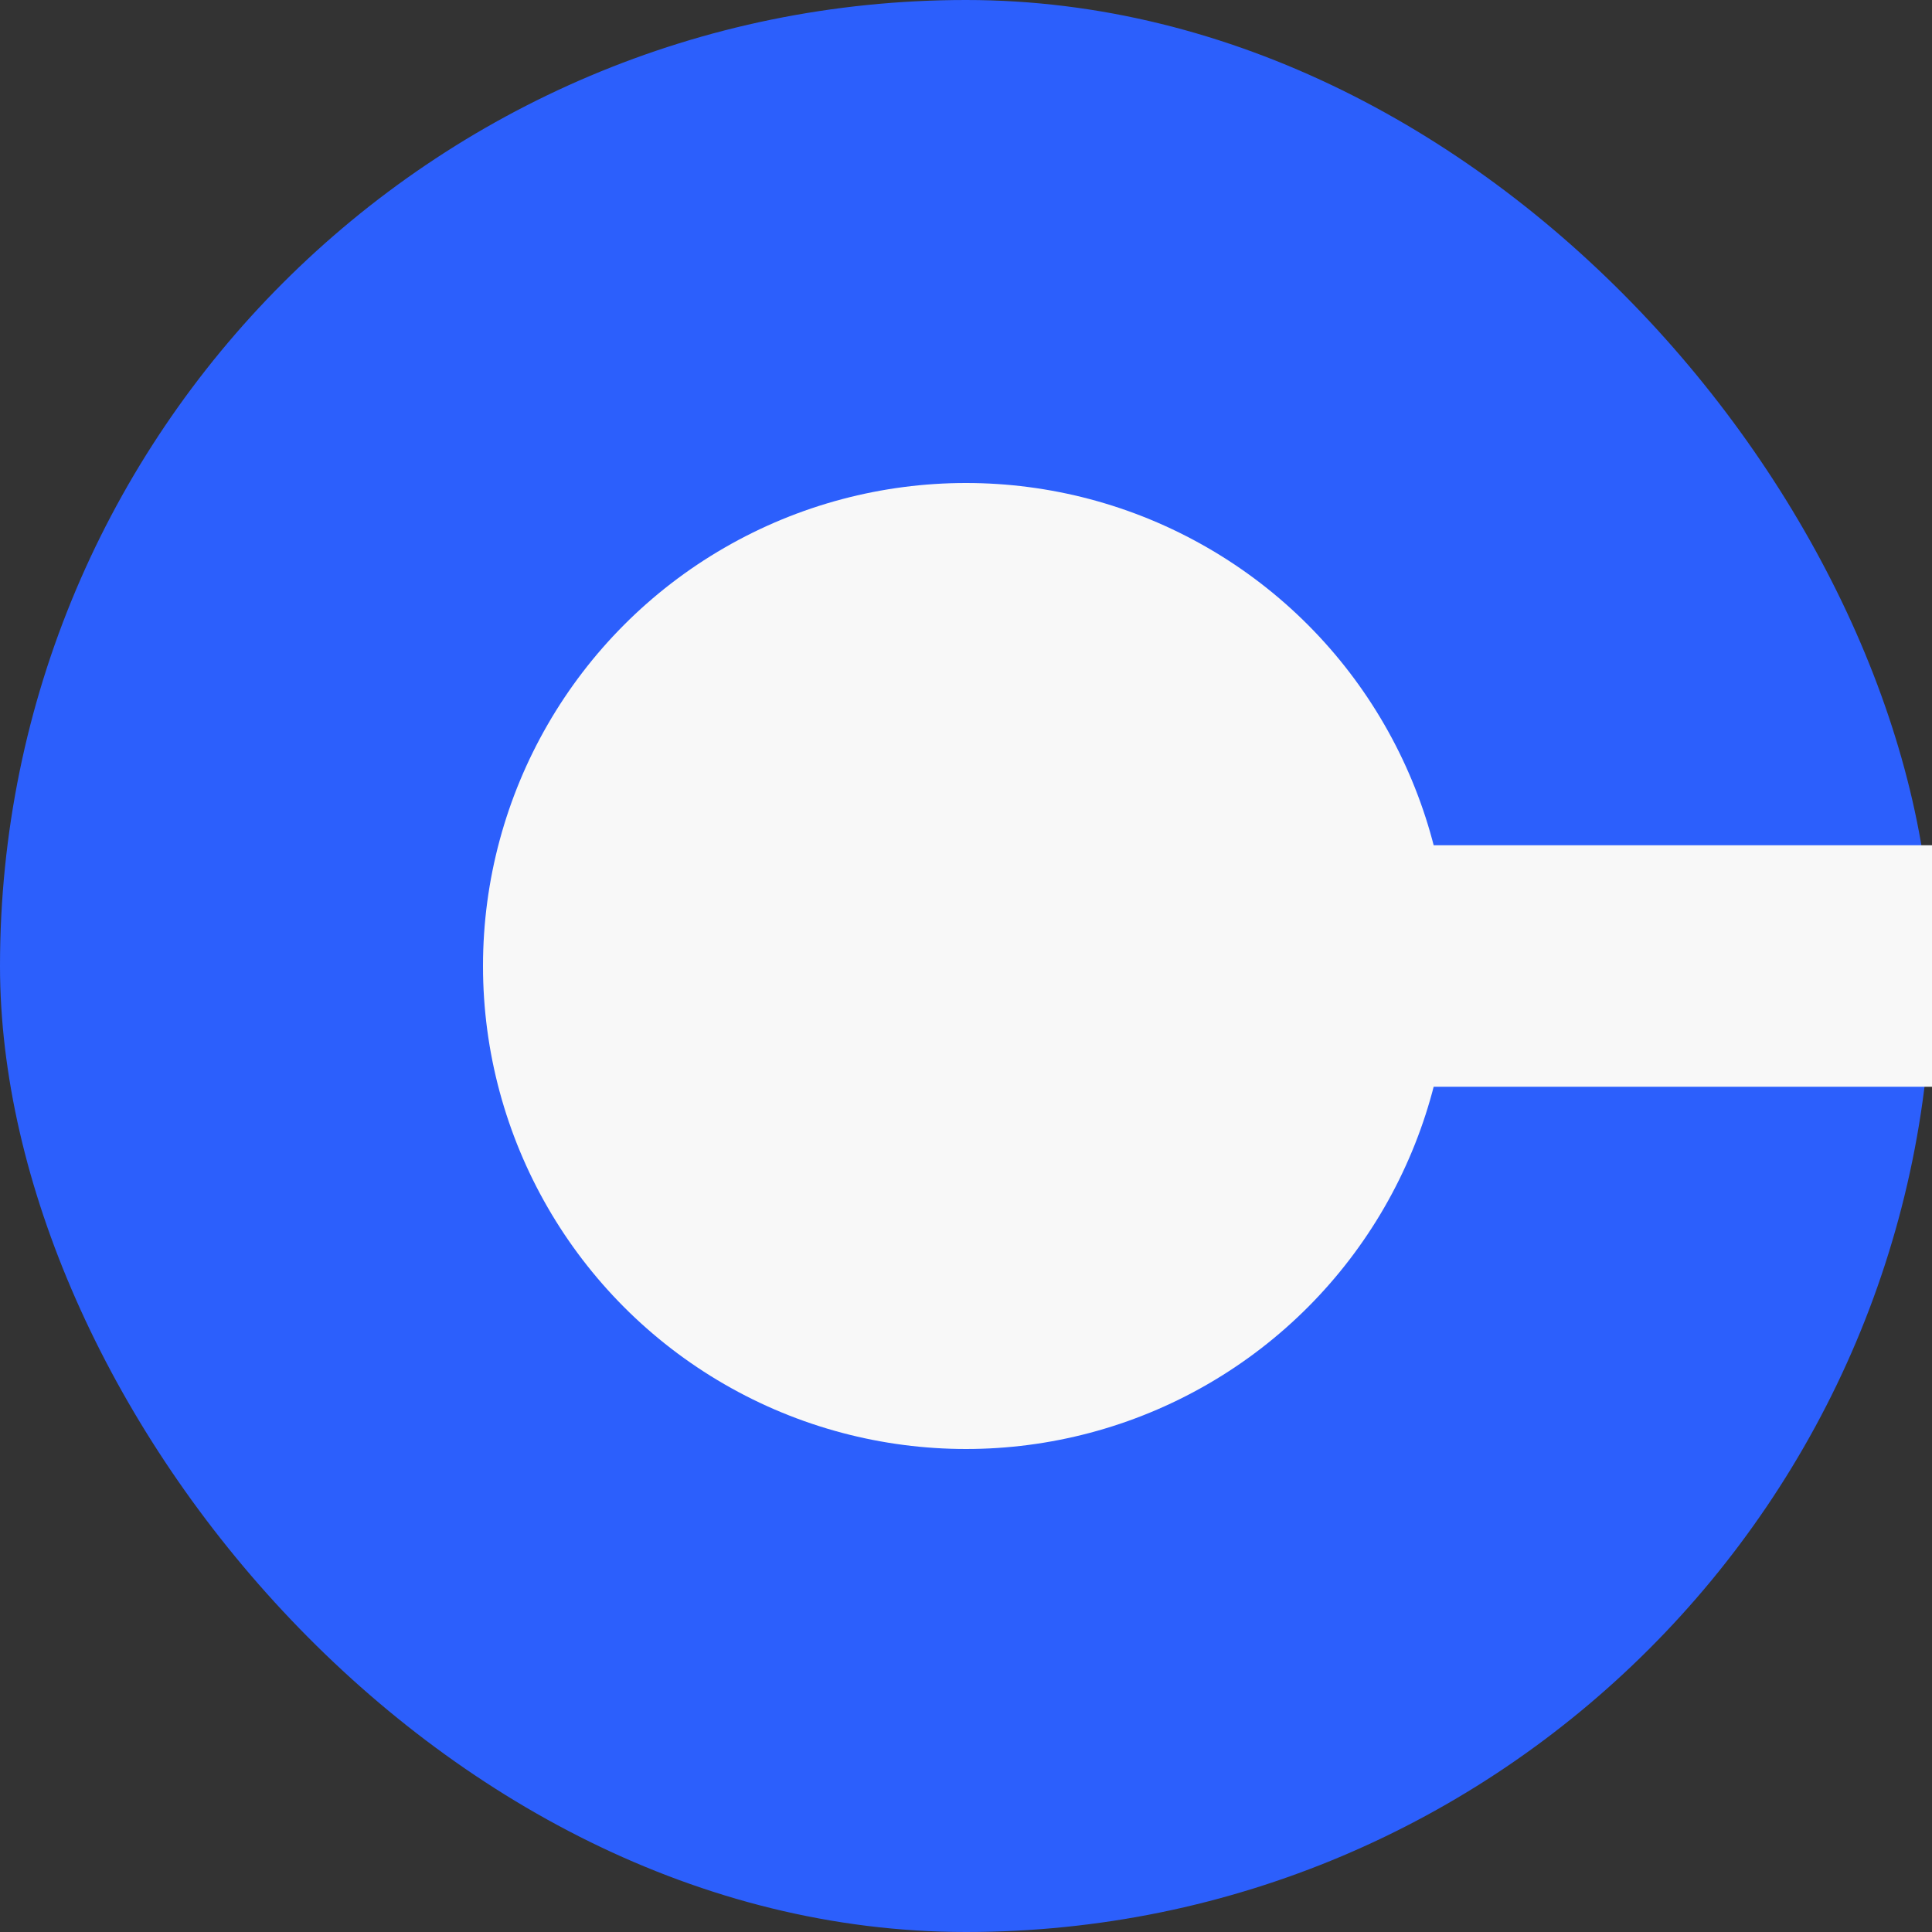
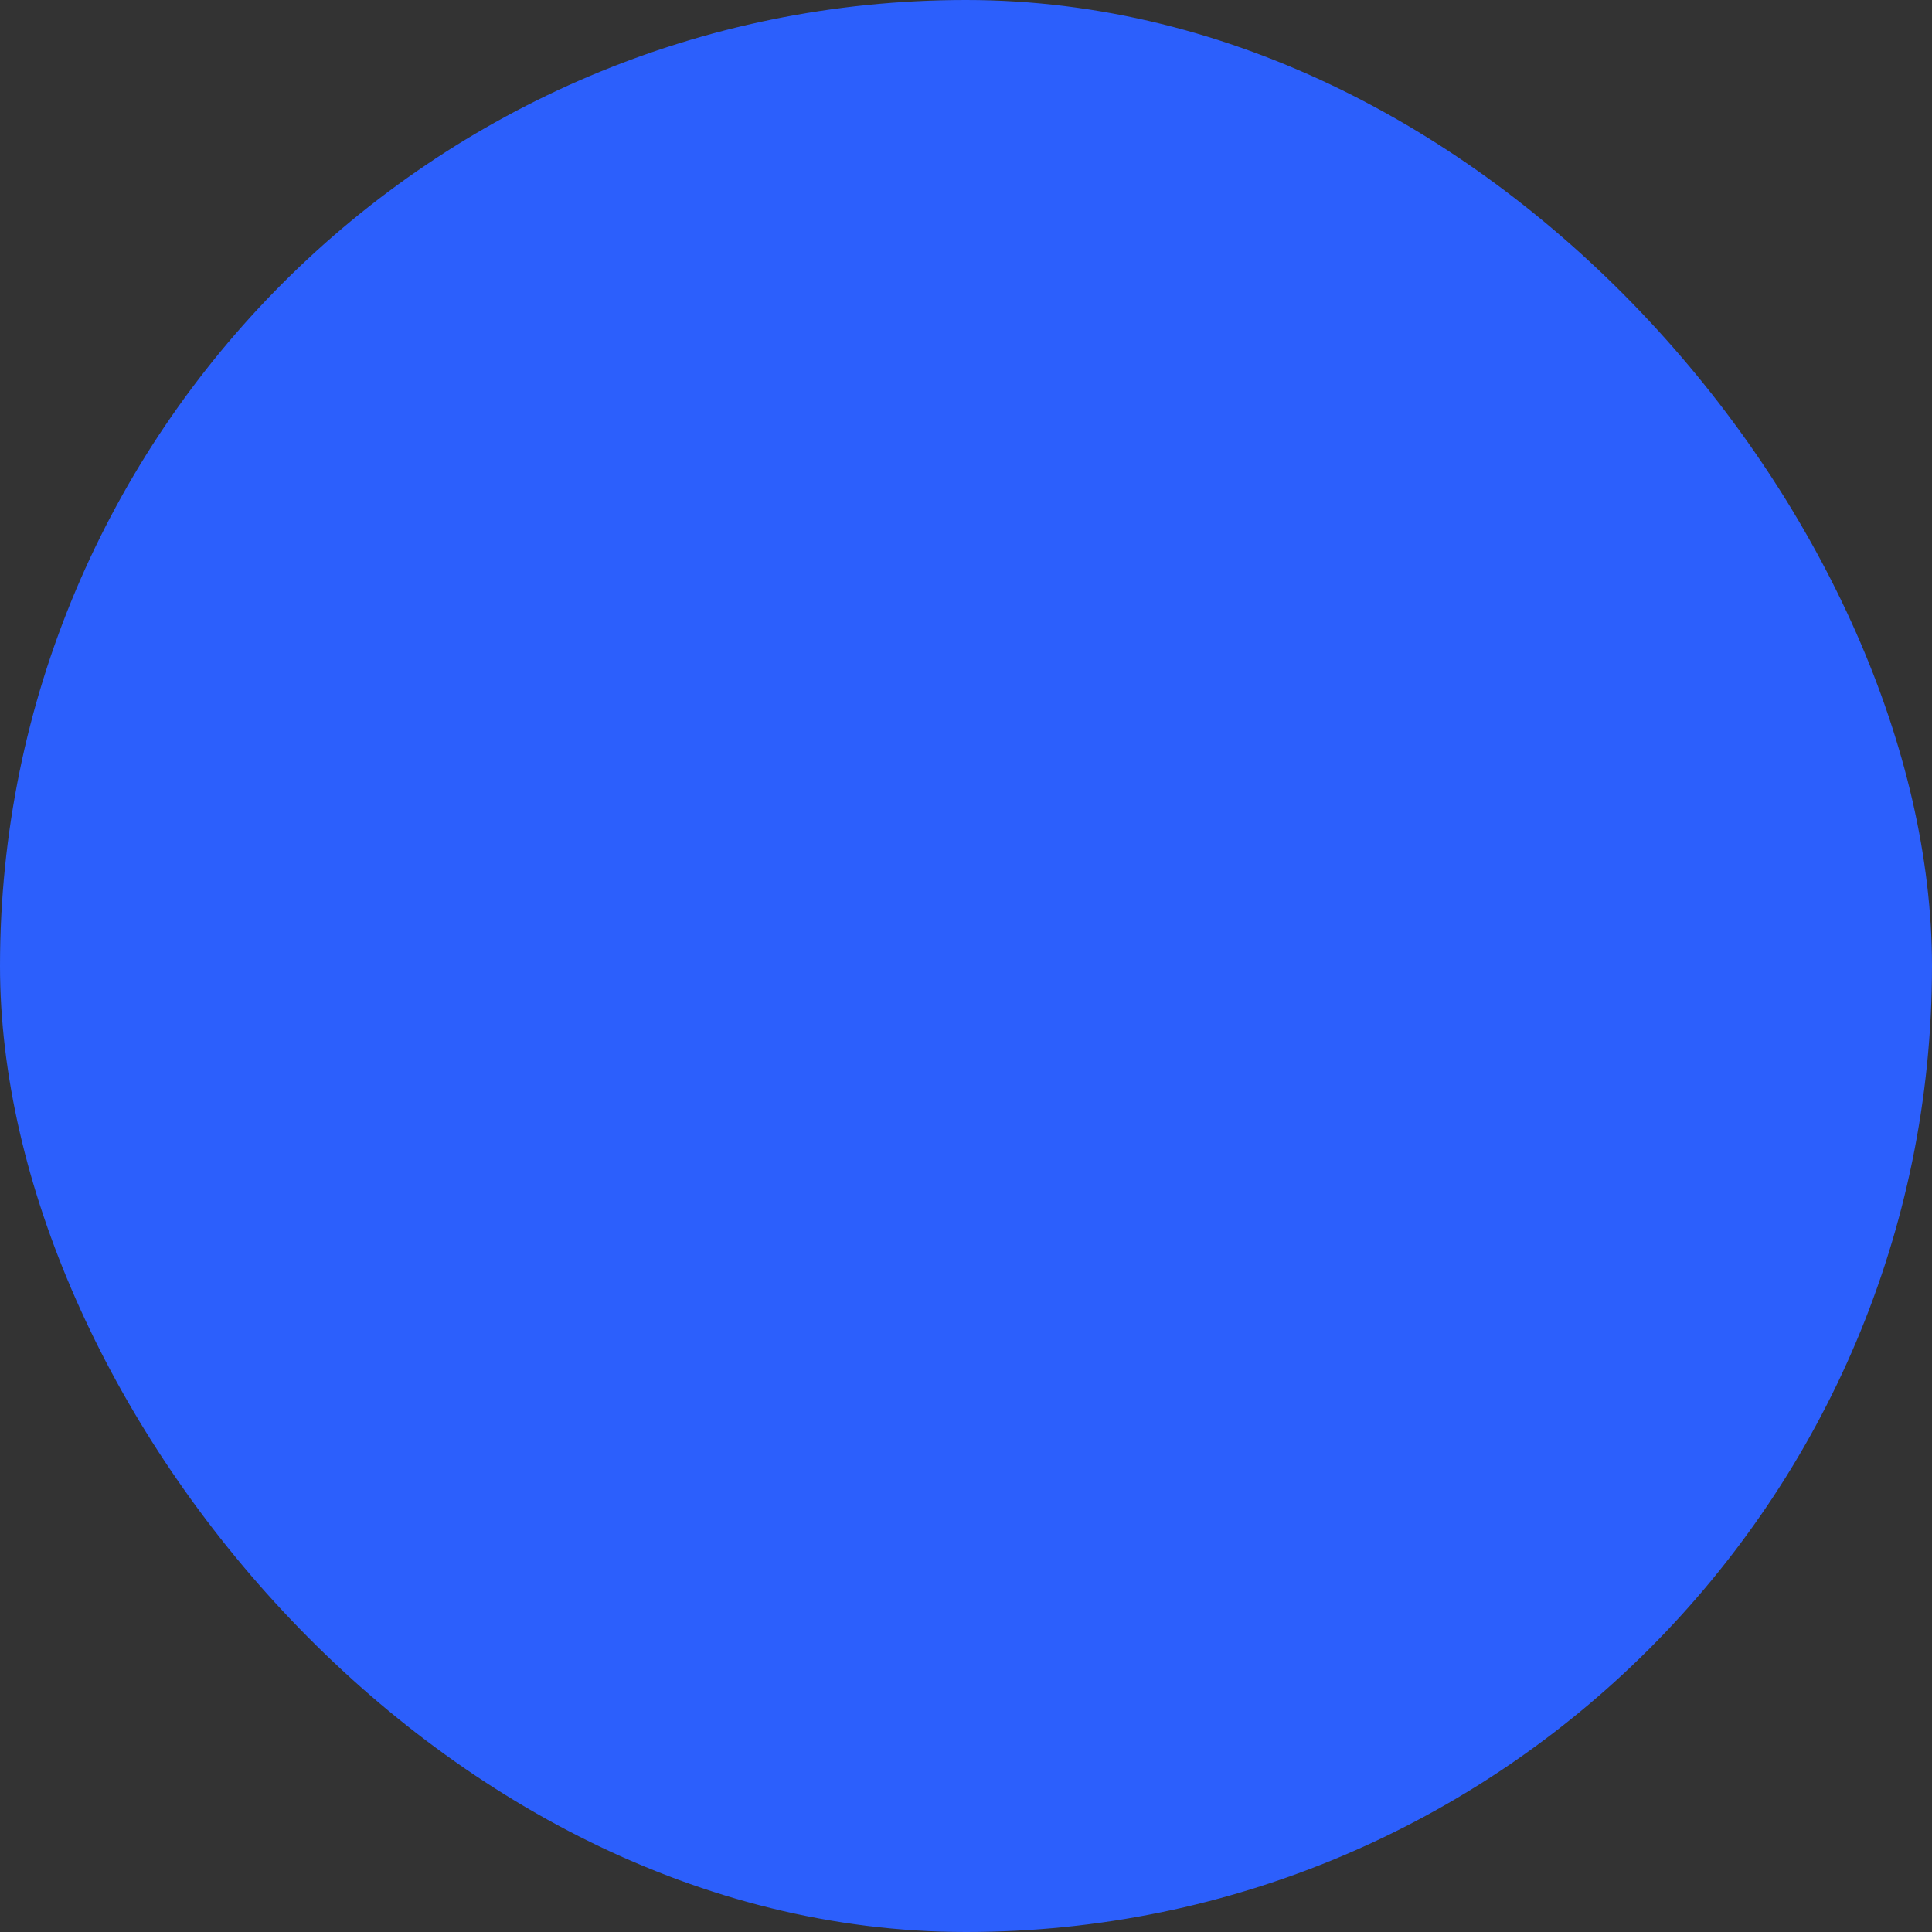
<svg xmlns="http://www.w3.org/2000/svg" width="32" height="32" viewBox="0 0 32 32" fill="none">
  <rect x="0" y="0" width="32" height="32" fill="#333333" stroke="none" />
  <rect width="32" height="32" rx="16" fill="#2C5FFC" />
-   <circle cx="16" cy="16" r="8" fill="#F8F8F8" />
-   <rect x="19" y="14" width="13" height="4" fill="#F8F8F8" />
</svg>